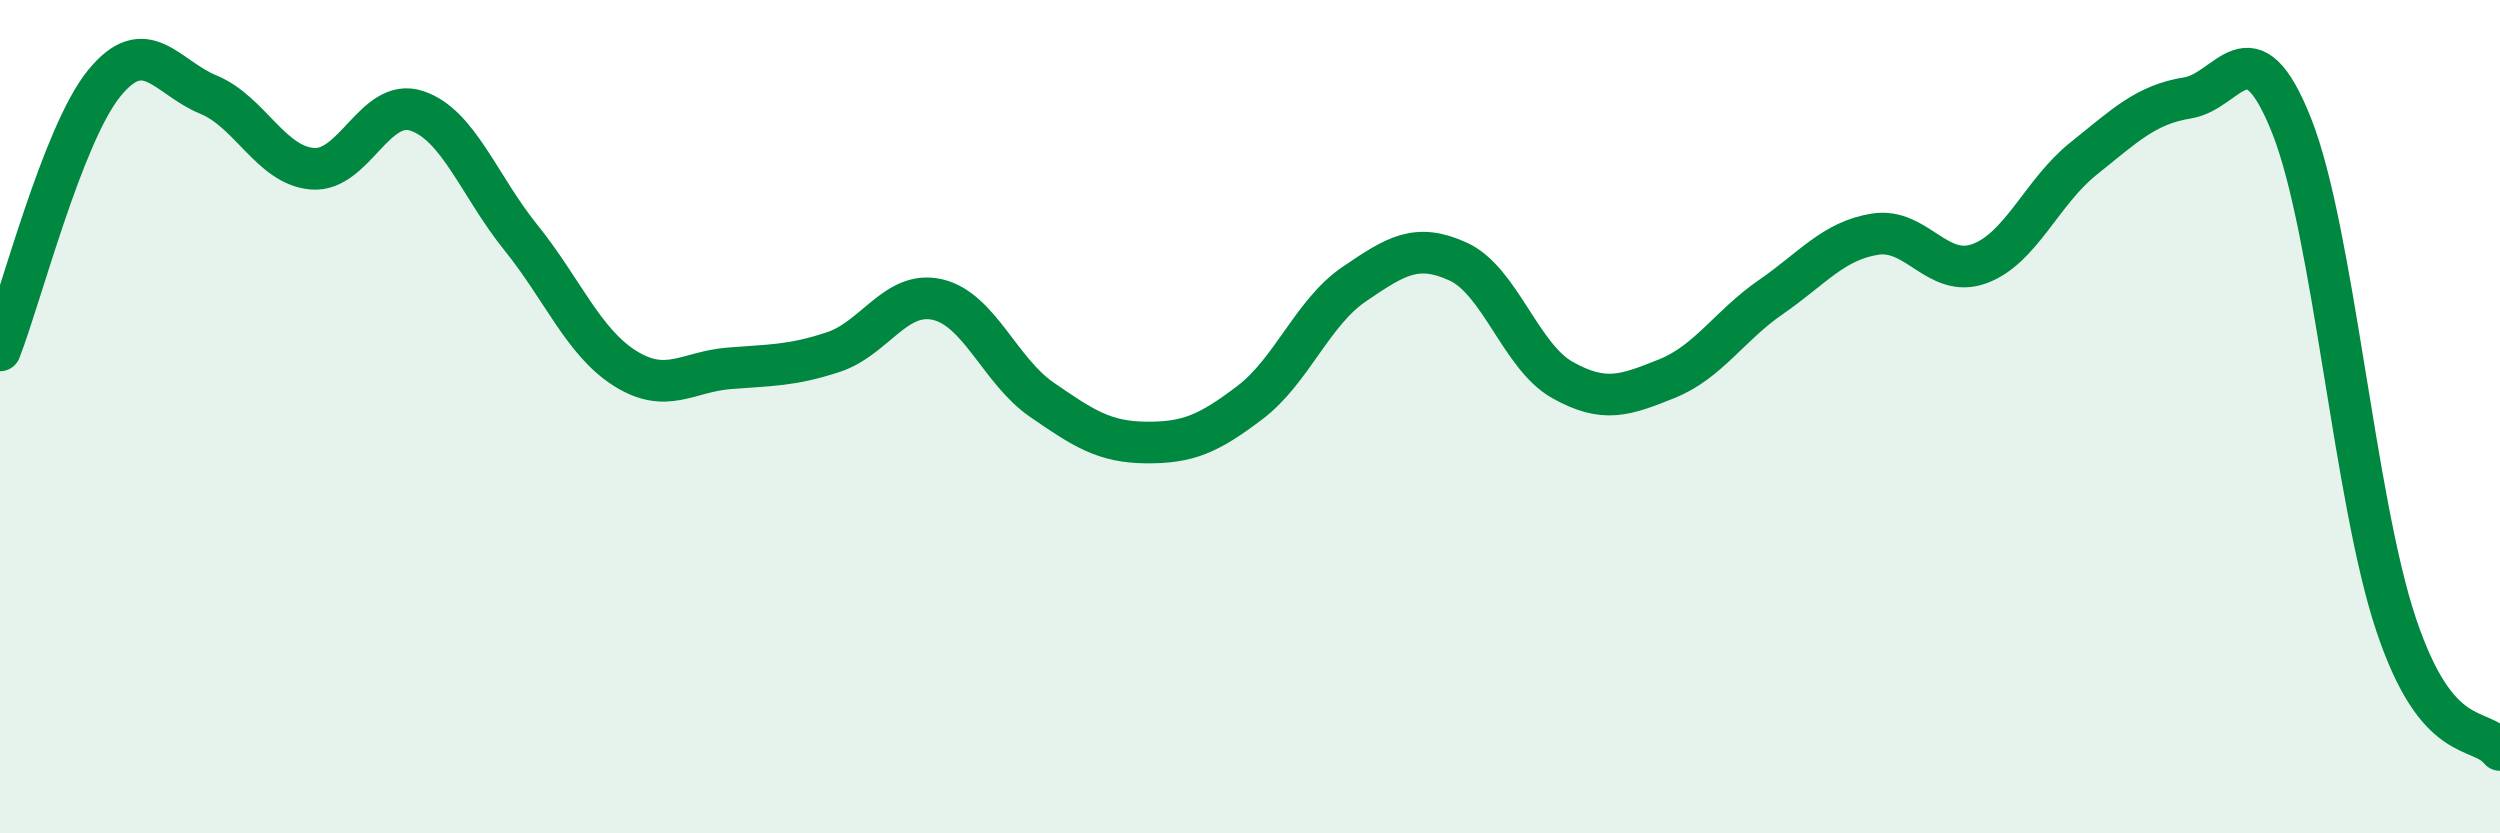
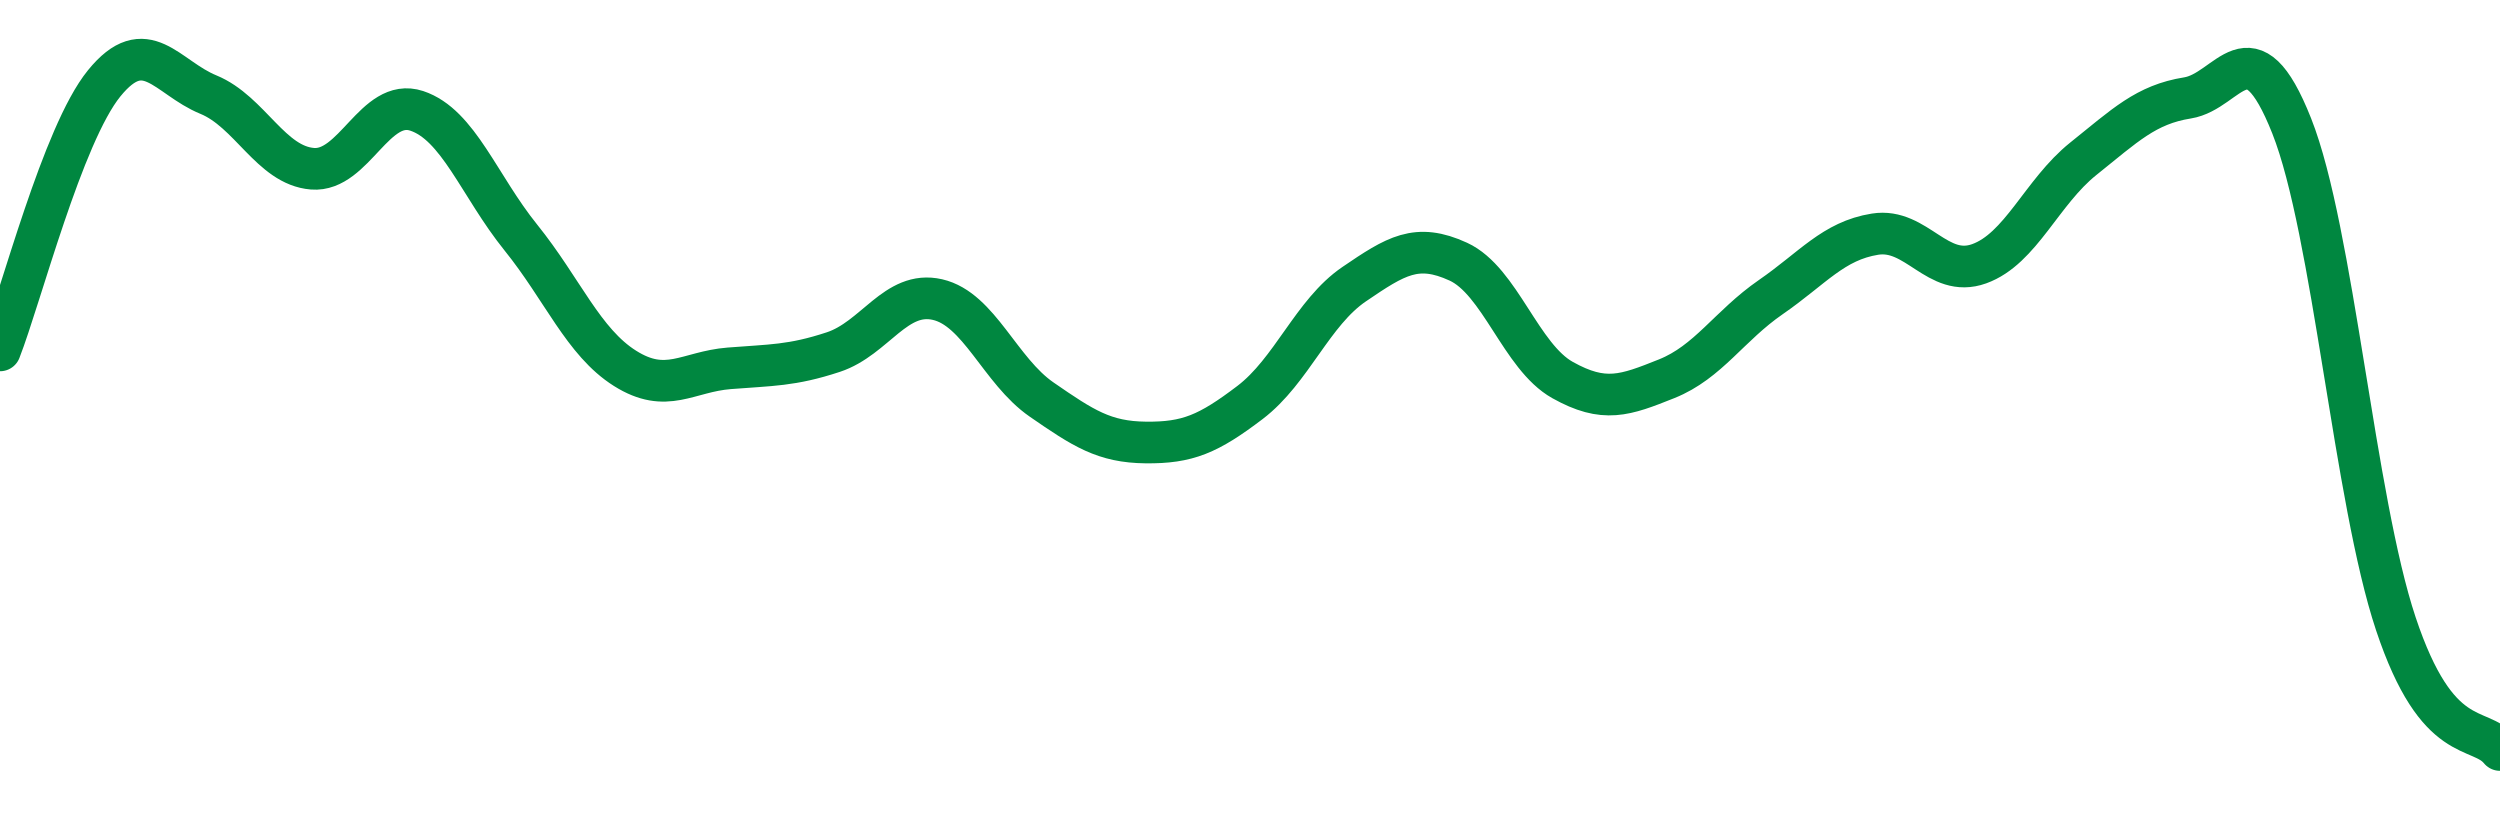
<svg xmlns="http://www.w3.org/2000/svg" width="60" height="20" viewBox="0 0 60 20">
-   <path d="M 0,8.41 C 0.5,7.13 1.5,3.23 2.5,2 C 3.5,0.77 4,1.86 5,2.27 C 6,2.68 6.5,3.97 7.5,4.05 C 8.5,4.13 9,2.33 10,2.66 C 11,2.99 11.5,4.46 12.5,5.7 C 13.5,6.94 14,8.21 15,8.84 C 16,9.47 16.5,8.92 17.5,8.84 C 18.5,8.76 19,8.78 20,8.45 C 21,8.12 21.5,6.96 22.5,7.19 C 23.5,7.42 24,8.9 25,9.59 C 26,10.28 26.5,10.61 27.5,10.62 C 28.5,10.63 29,10.42 30,9.66 C 31,8.9 31.5,7.5 32.5,6.82 C 33.5,6.14 34,5.82 35,6.28 C 36,6.74 36.5,8.56 37.5,9.12 C 38.5,9.68 39,9.49 40,9.09 C 41,8.69 41.5,7.82 42.5,7.13 C 43.5,6.44 44,5.78 45,5.62 C 46,5.46 46.5,6.69 47.5,6.33 C 48.5,5.97 49,4.61 50,3.81 C 51,3.01 51.5,2.51 52.5,2.35 C 53.5,2.19 54,0.5 55,3.02 C 56,5.54 56.5,11.97 57.5,14.97 C 58.5,17.97 59.5,17.39 60,18L60 20L0 20Z" fill="#008740" opacity="0.1" stroke-linecap="round" stroke-linejoin="round" />
  <path d="M 0,8.41 C 0.5,7.13 1.5,3.23 2.5,2 C 3.5,0.77 4,1.86 5,2.27 C 6,2.68 6.5,3.97 7.5,4.05 C 8.5,4.13 9,2.33 10,2.66 C 11,2.99 11.5,4.46 12.5,5.7 C 13.5,6.94 14,8.21 15,8.84 C 16,9.47 16.5,8.92 17.5,8.84 C 18.5,8.76 19,8.78 20,8.45 C 21,8.12 21.5,6.96 22.5,7.19 C 23.5,7.42 24,8.9 25,9.59 C 26,10.28 26.5,10.61 27.5,10.62 C 28.5,10.63 29,10.42 30,9.66 C 31,8.9 31.5,7.5 32.5,6.82 C 33.5,6.14 34,5.82 35,6.28 C 36,6.74 36.5,8.56 37.5,9.12 C 38.5,9.68 39,9.49 40,9.09 C 41,8.69 41.5,7.82 42.5,7.13 C 43.5,6.44 44,5.78 45,5.62 C 46,5.46 46.5,6.69 47.5,6.33 C 48.5,5.97 49,4.61 50,3.81 C 51,3.01 51.5,2.51 52.5,2.35 C 53.5,2.19 54,0.5 55,3.02 C 56,5.54 56.5,11.97 57.5,14.97 C 58.5,17.97 59.5,17.39 60,18" stroke="#008740" stroke-width="1" fill="none" stroke-linecap="round" stroke-linejoin="round" />
</svg>